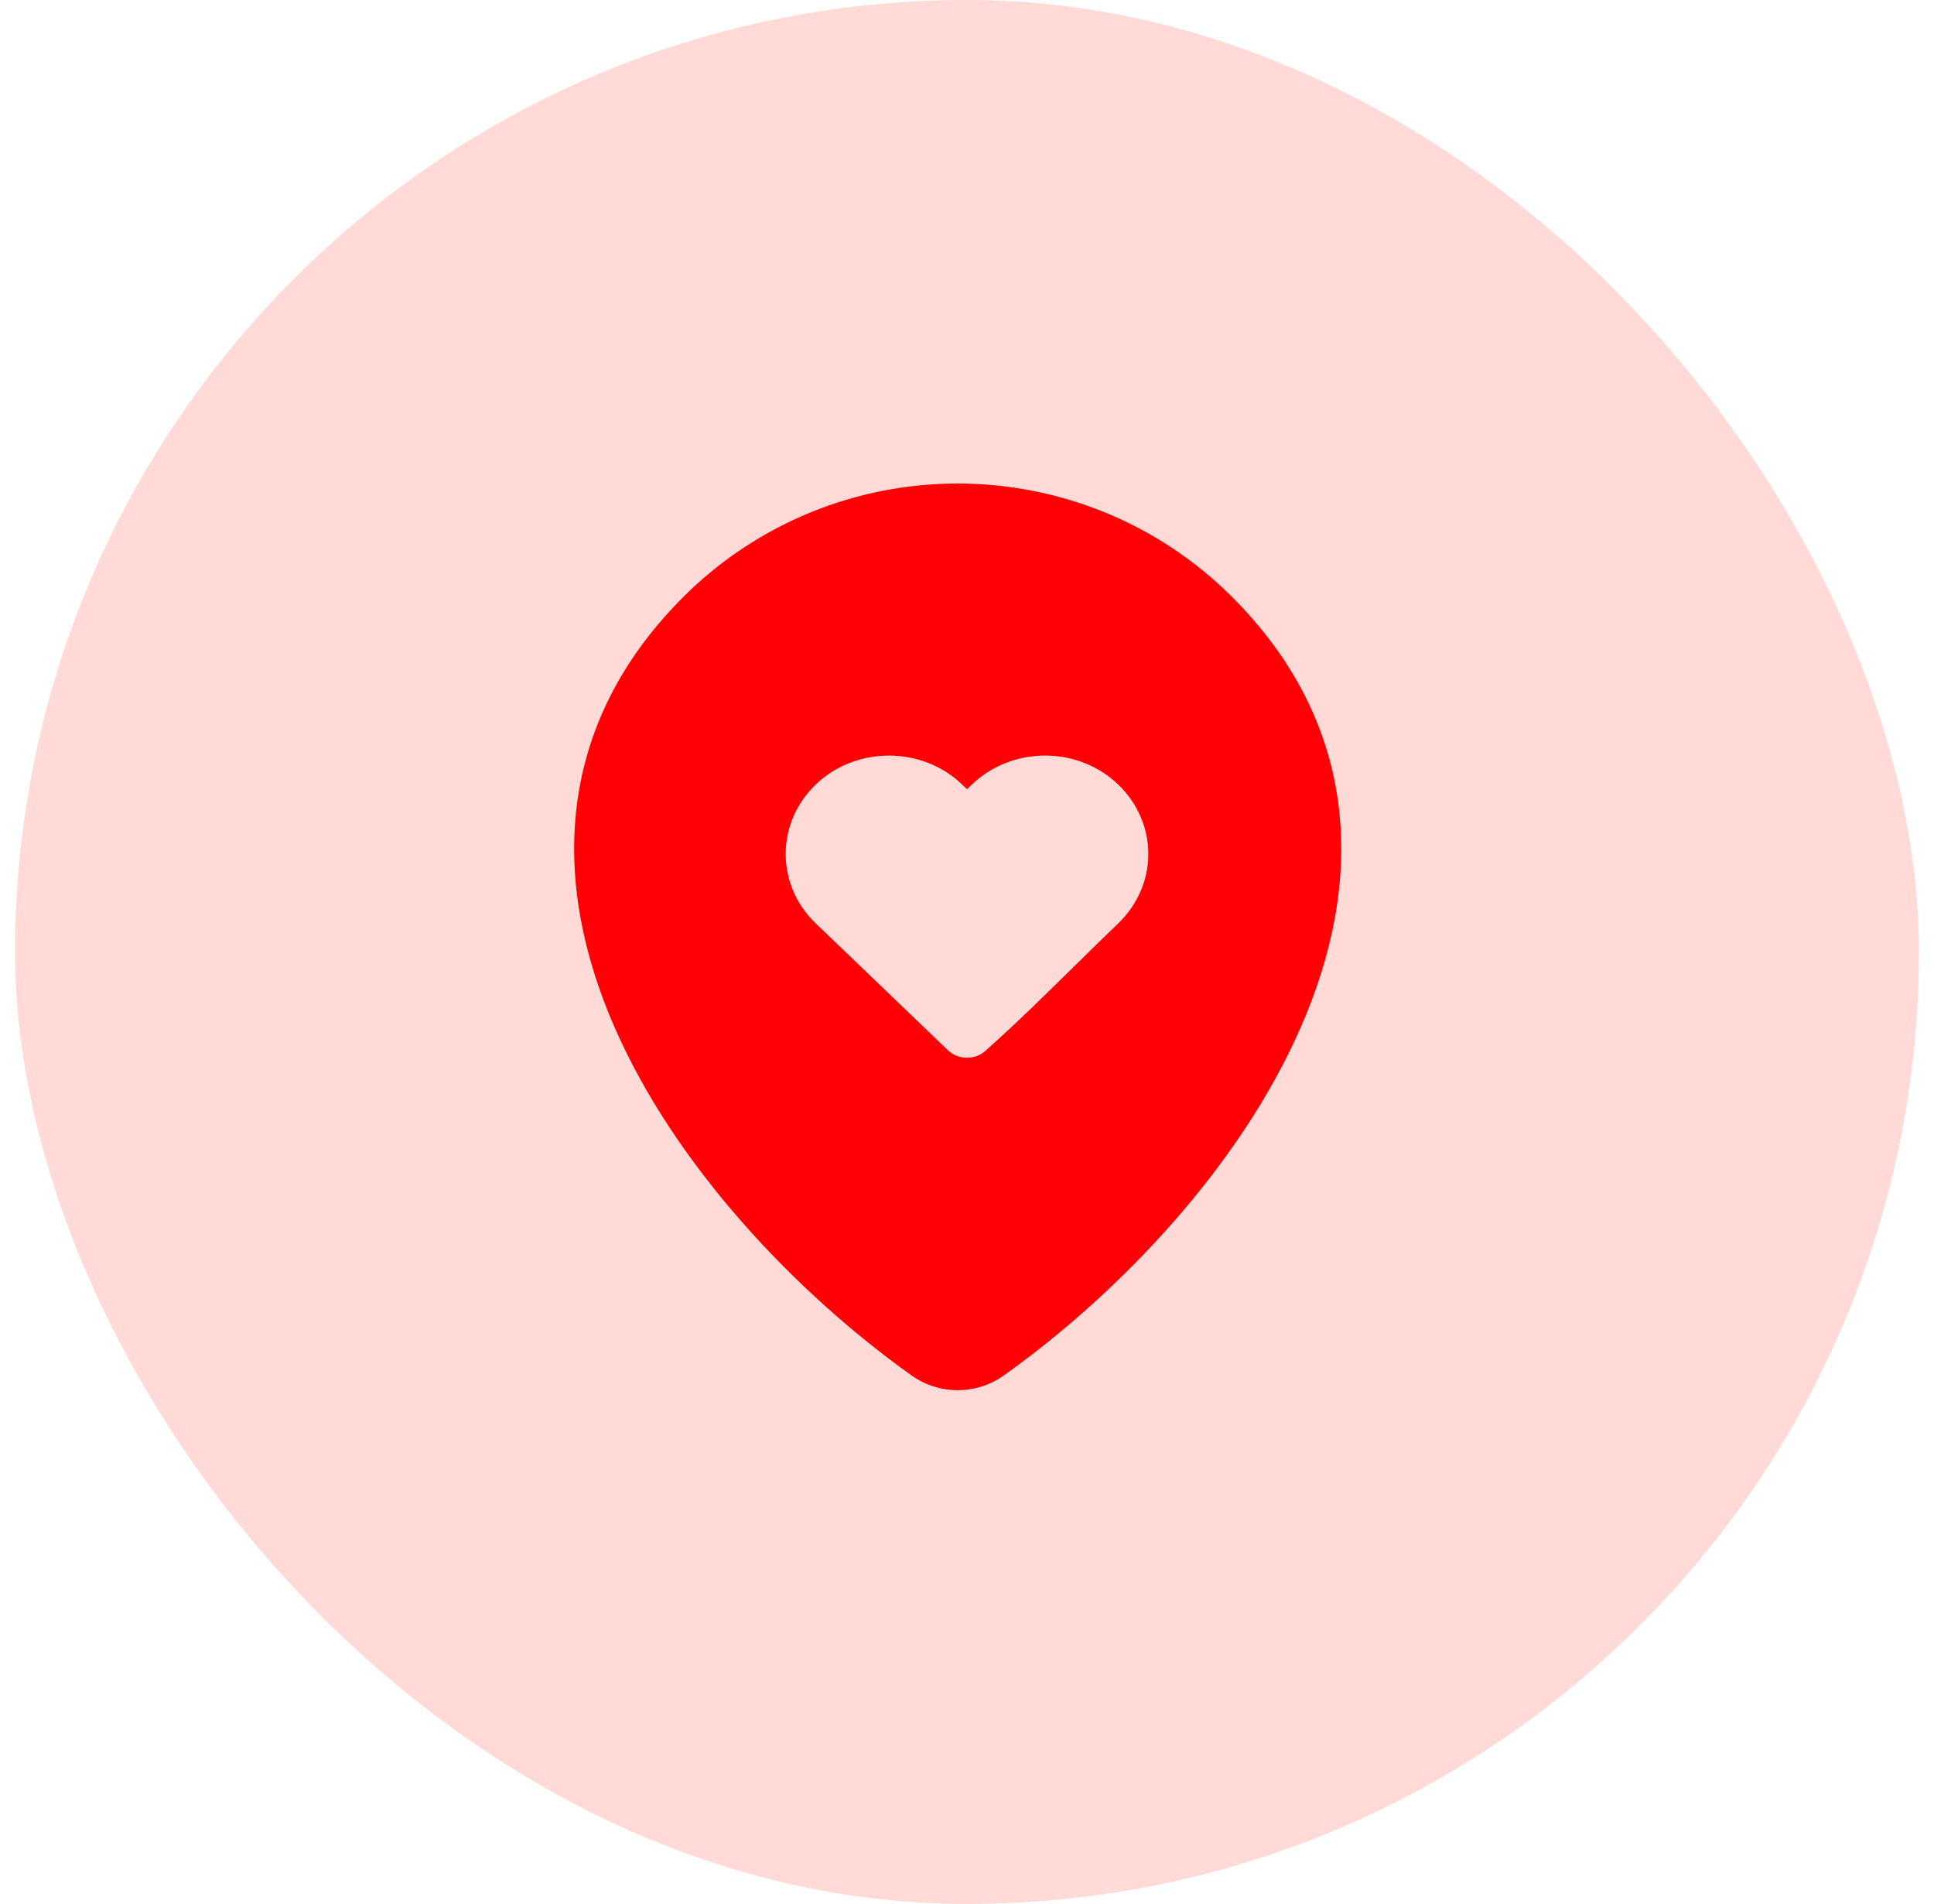
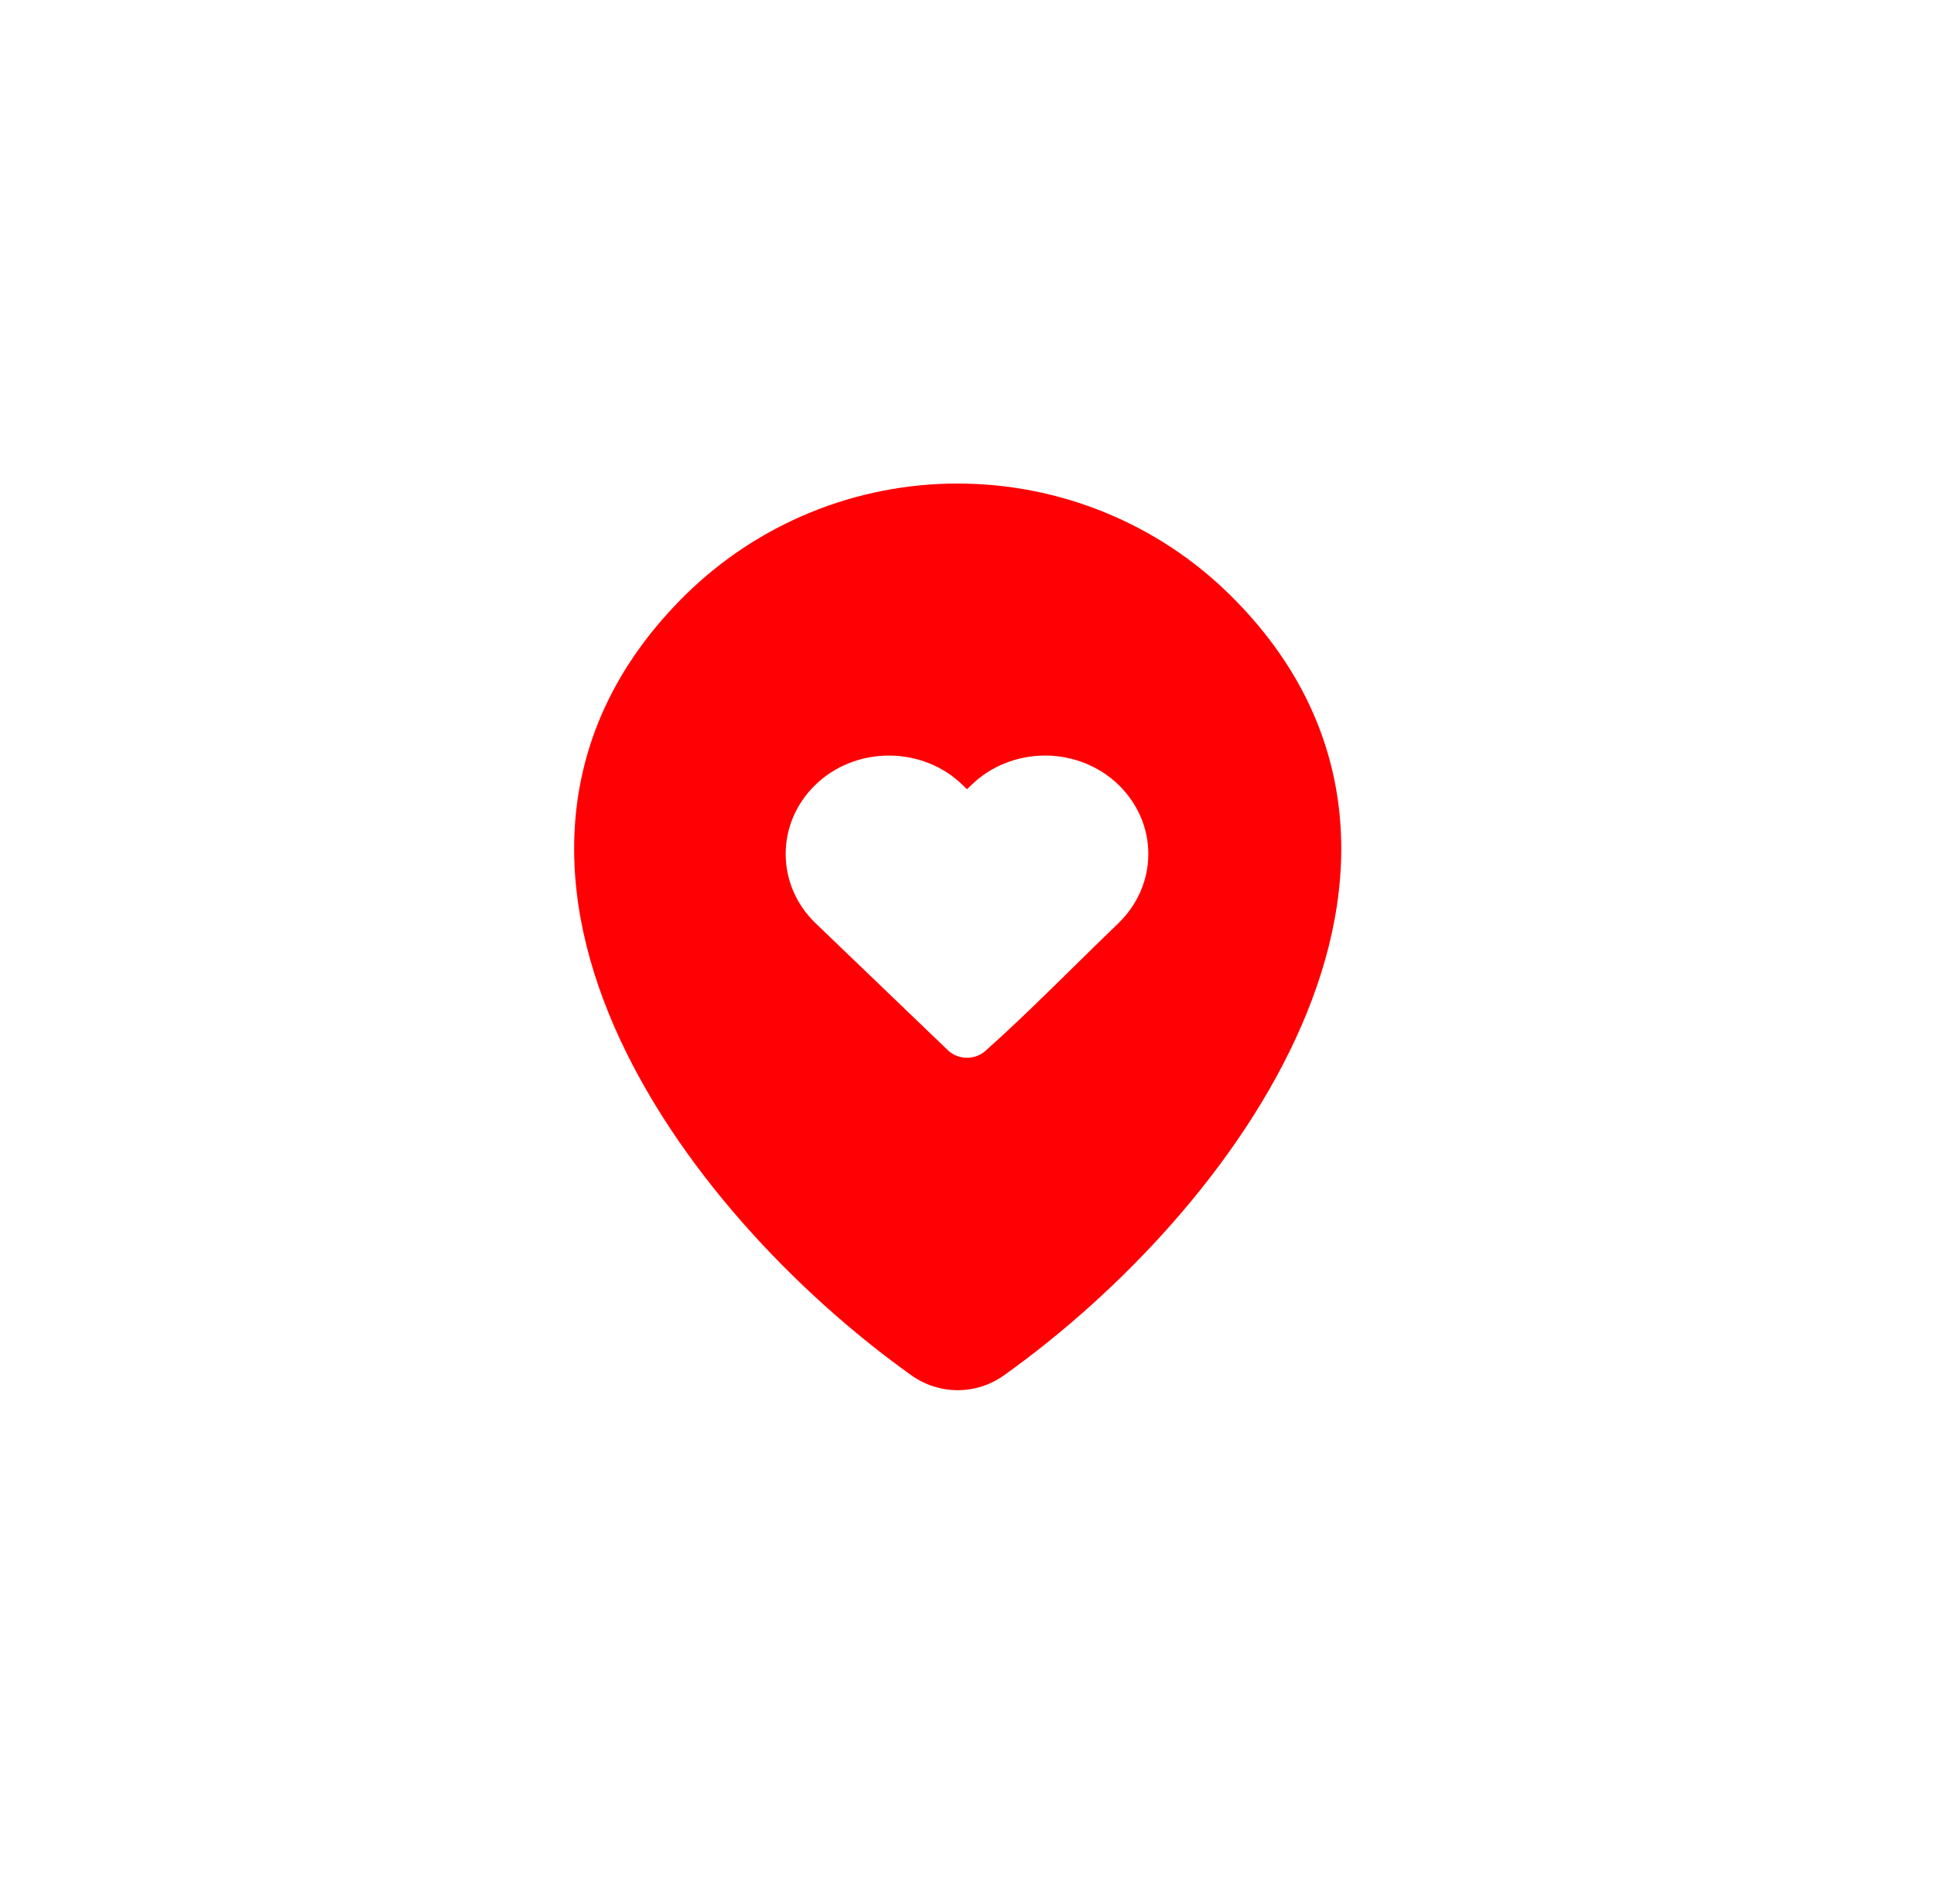
<svg xmlns="http://www.w3.org/2000/svg" width="64" height="63" viewBox="0 0 64 63" fill="none">
-   <rect x="0.5" width="63" height="63" rx="31.5" fill="#FFDAD6" />
  <g clip-path="url(#clip0_4304_7253)">
    <path fill-rule="evenodd" clip-rule="evenodd" d="M31.692 16C28.319 15.997 25.08 17.322 22.677 19.689C20.509 21.829 19.38 24.221 19.081 26.706C18.786 29.172 19.315 31.646 20.326 33.966C22.337 38.58 26.331 42.778 30.161 45.509C30.608 45.828 31.143 46 31.692 46C32.241 46 32.776 45.828 33.223 45.509C37.053 42.778 41.047 38.581 43.056 33.966C44.069 31.646 44.599 29.172 44.303 26.707C44.004 24.221 42.875 21.828 40.707 19.689C38.313 17.325 35.07 16 31.692 16ZM37.008 30.551C37.646 29.934 38.002 29.112 38 28.257C38.002 27.402 37.646 26.579 37.007 25.962C36.367 25.347 35.495 25 34.583 25C34.13 25.001 33.681 25.086 33.265 25.252C32.848 25.417 32.472 25.659 32.159 25.962L32 26.114L31.84 25.962C31.528 25.658 31.151 25.416 30.735 25.251C30.318 25.086 29.87 25.001 29.416 25.001C28.963 25.001 28.514 25.086 28.098 25.251C27.681 25.416 27.305 25.658 26.992 25.962C25.669 27.232 25.669 29.282 26.992 30.552L31.369 34.753C31.702 35.072 32.255 35.084 32.603 34.778C33.619 33.873 34.59 32.917 35.56 31.963C36.041 31.49 36.522 31.017 37.008 30.551Z" fill="#FF0004" />
  </g>
  <defs>
    <clipPath id="clip0_4304_7253">
      <rect width="40" height="40" fill="white" transform="translate(11.5 11)" />
    </clipPath>
  </defs>
</svg>